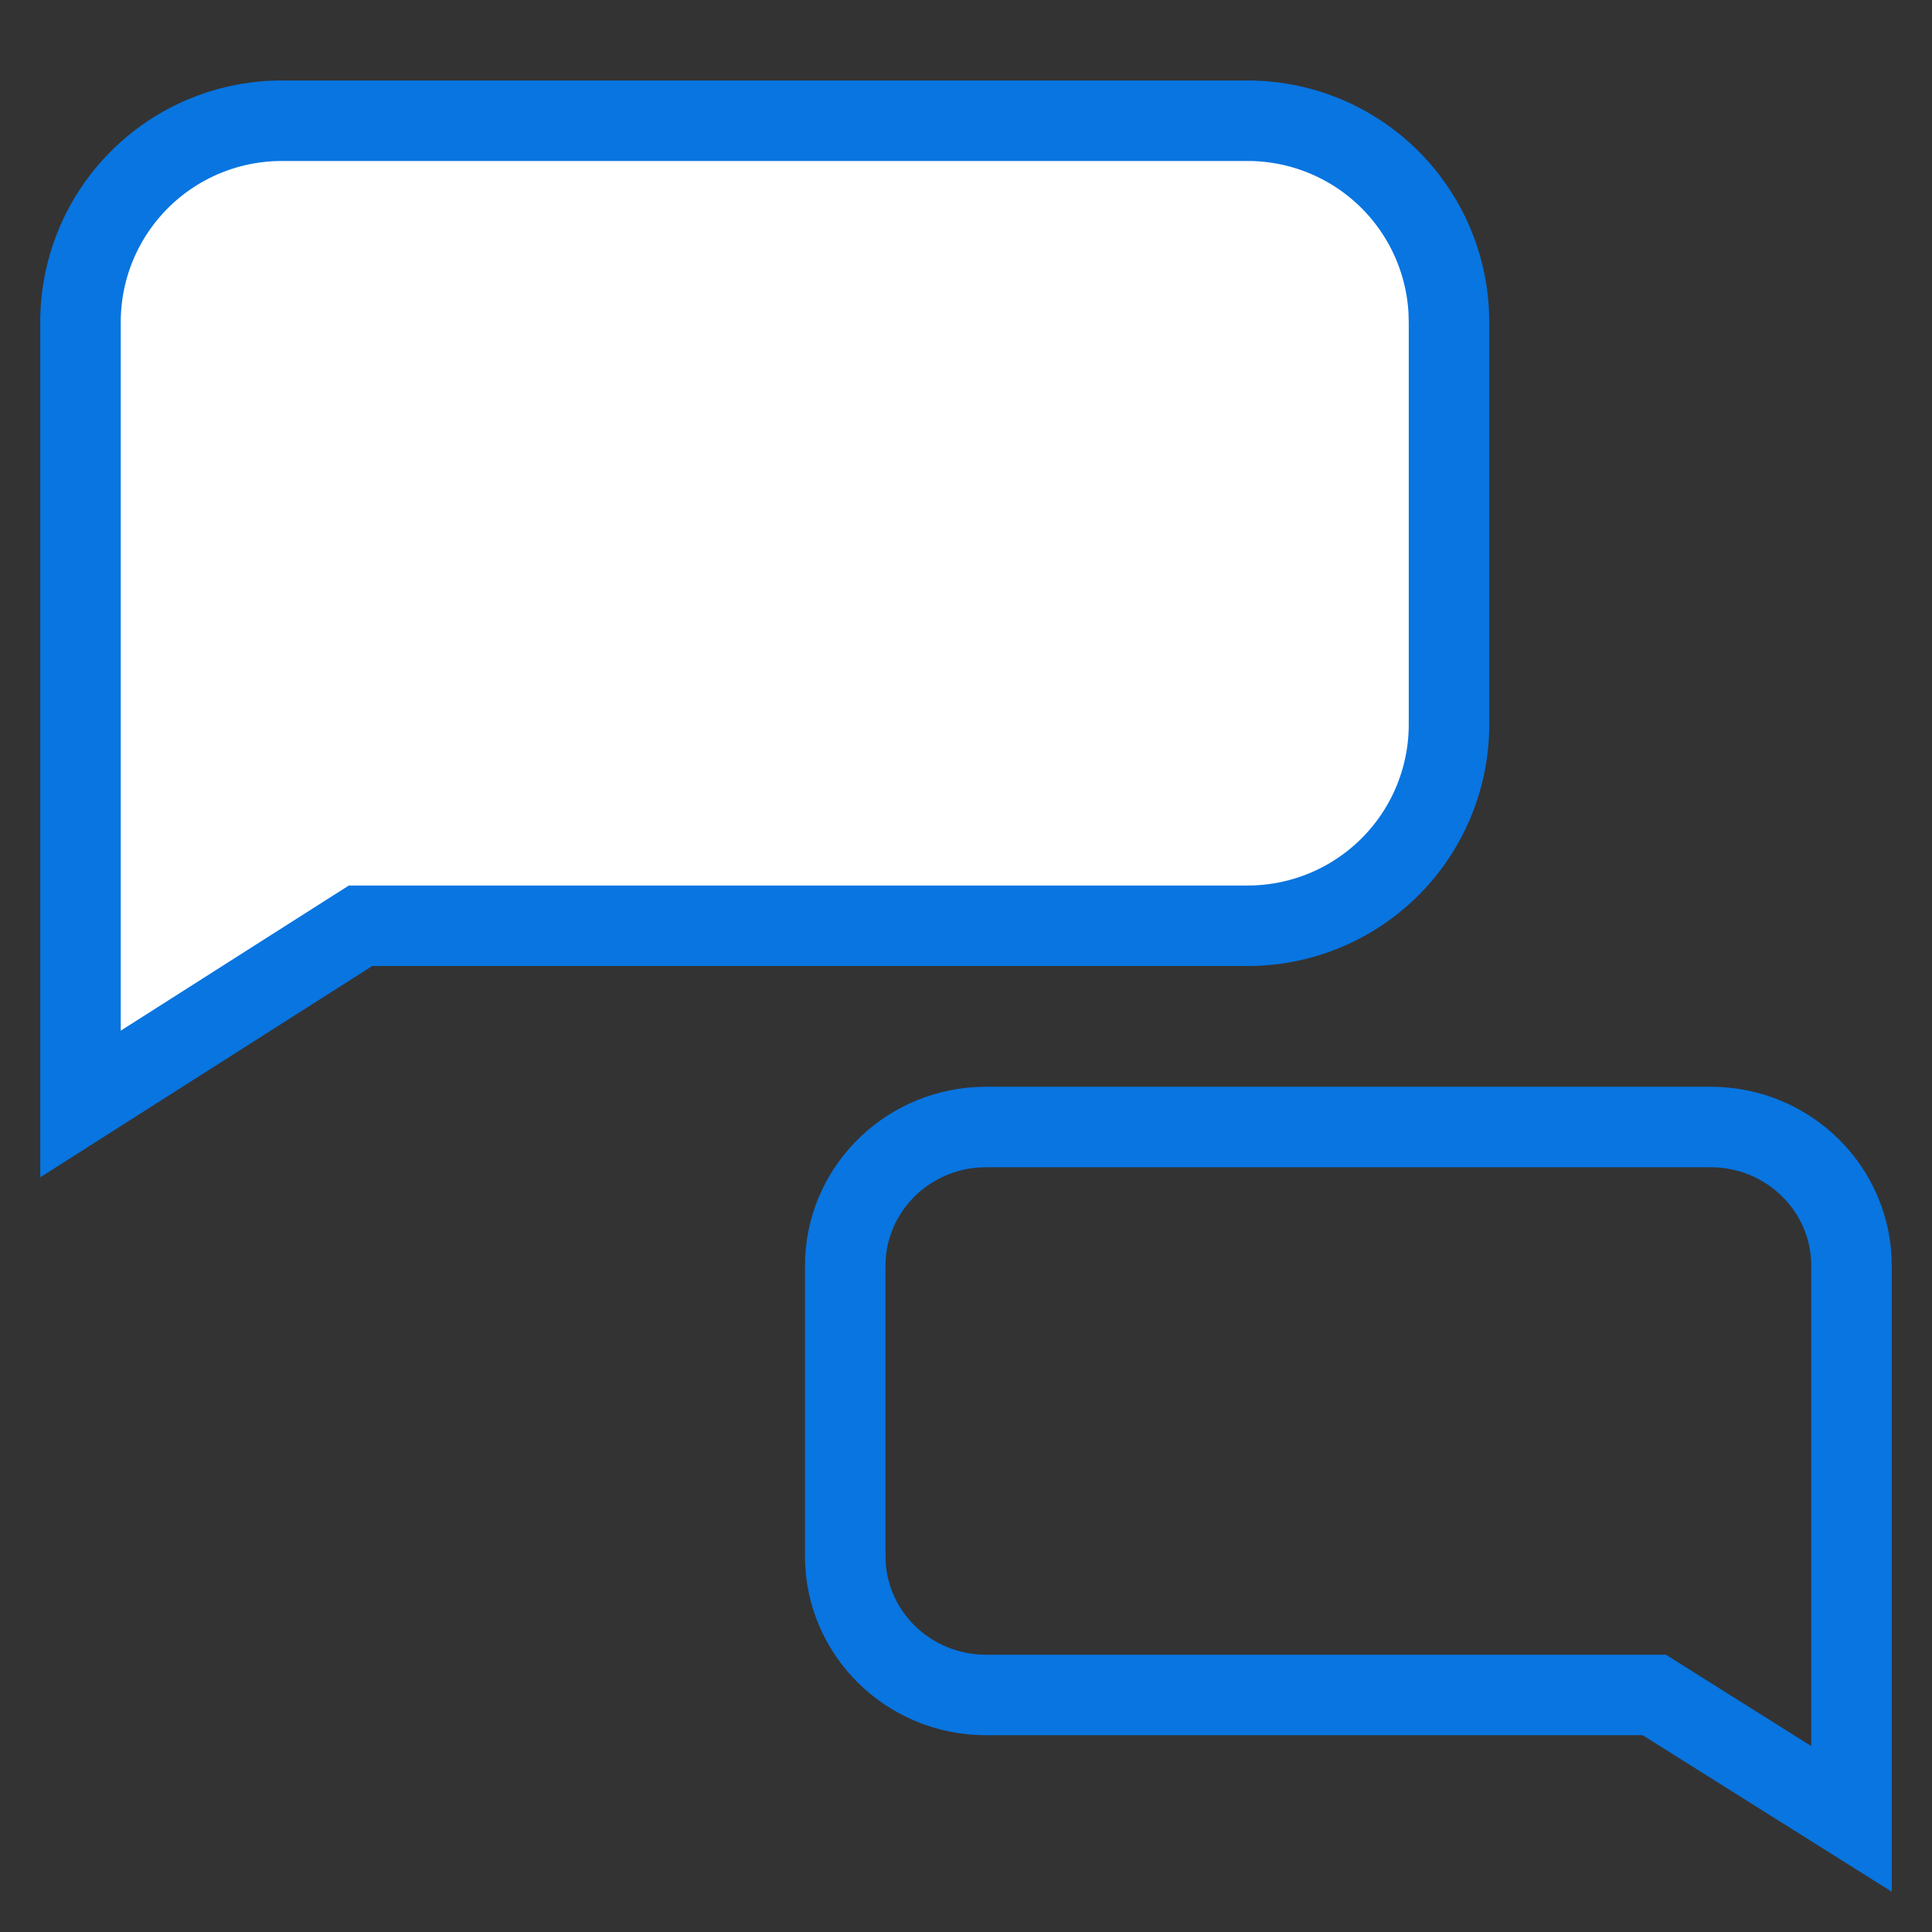
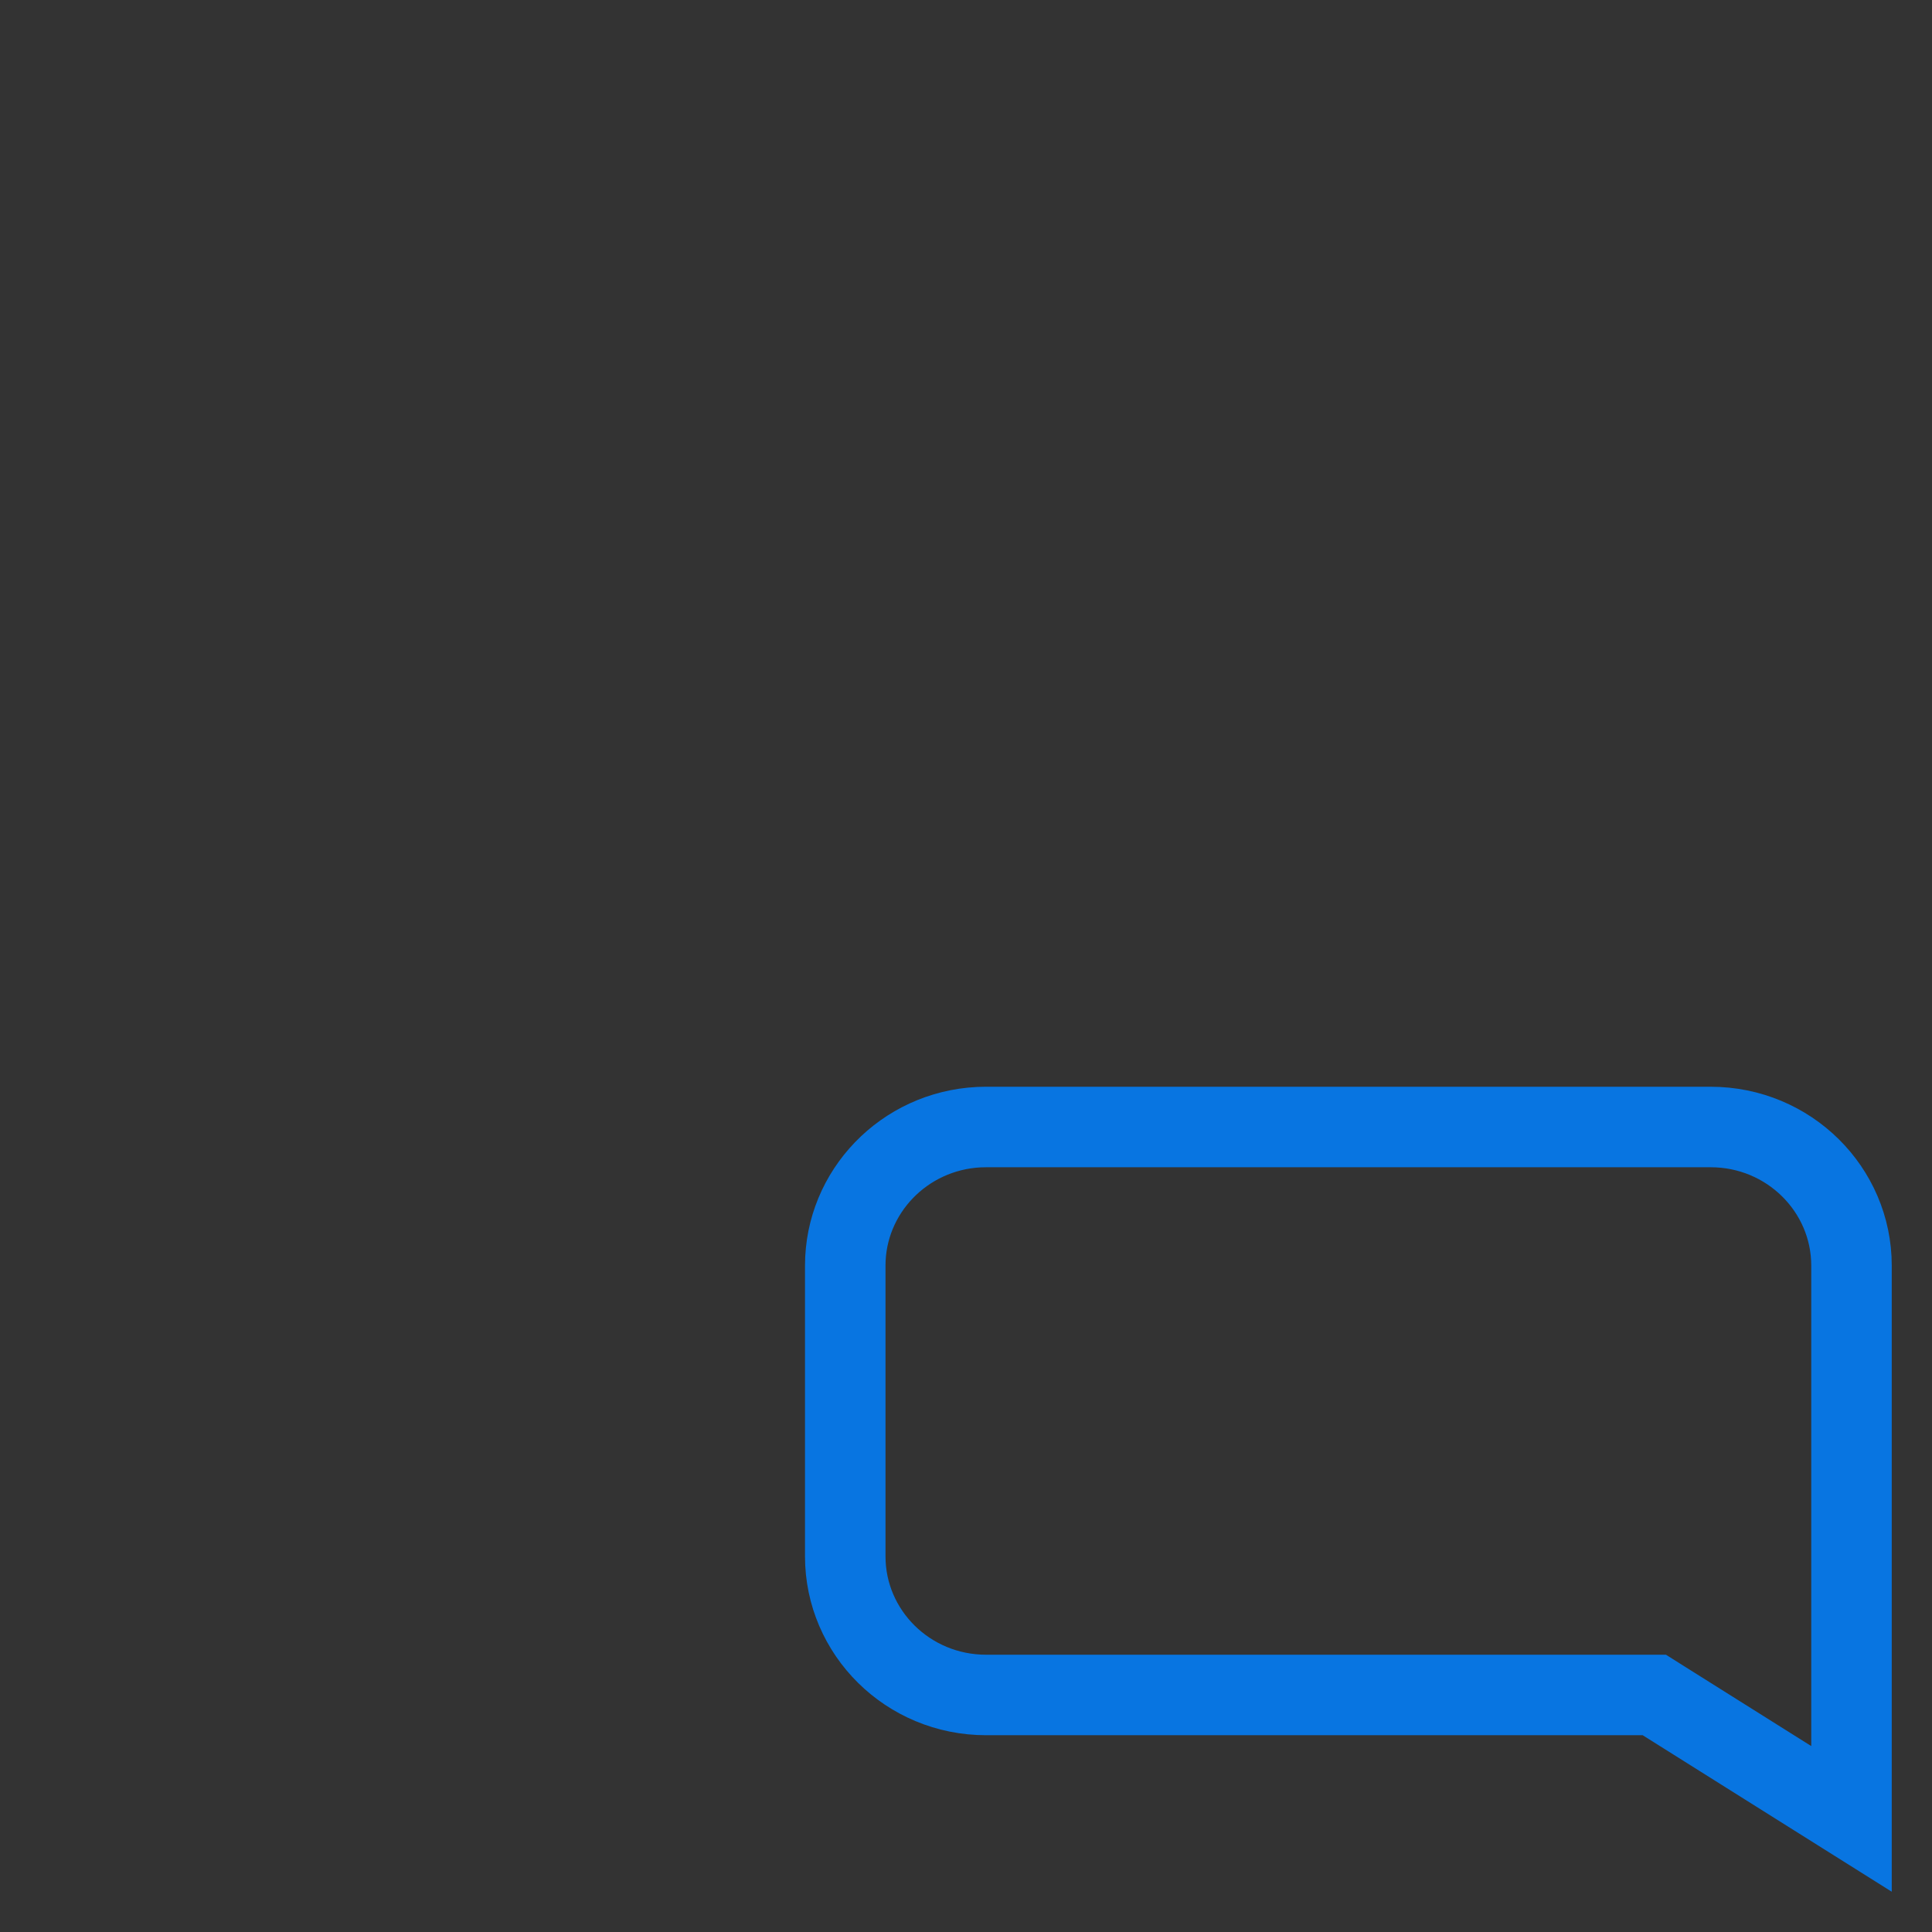
<svg xmlns="http://www.w3.org/2000/svg" width="48" height="48" viewBox="0 0 48 48" fill="none" role="presentation" focusable="false">
  <rect x="0" y="0" width="48" height="48" fill="#333333" stroke="none" />
  <g stroke="#0875E1" stroke-width="2">
-     <path d="M31 3H7a5 5 0 0 0-5 5v19.428l6.713-4.272.246-.156H31a5 5 0 0 0 5-5V8l-.007-.257A5 5 0 0 0 31 3Z" fill="#fff" />
    <path d="M24.5 28h18c1.945 0 3.5 1.554 3.5 3.444V45.19l-4.655-2.925-.244-.154H24.5c-1.945 0-3.5-1.553-3.5-3.444v-7.223c0-1.831 1.46-3.346 3.32-3.44L24.5 28Z" />
  </g>
</svg>